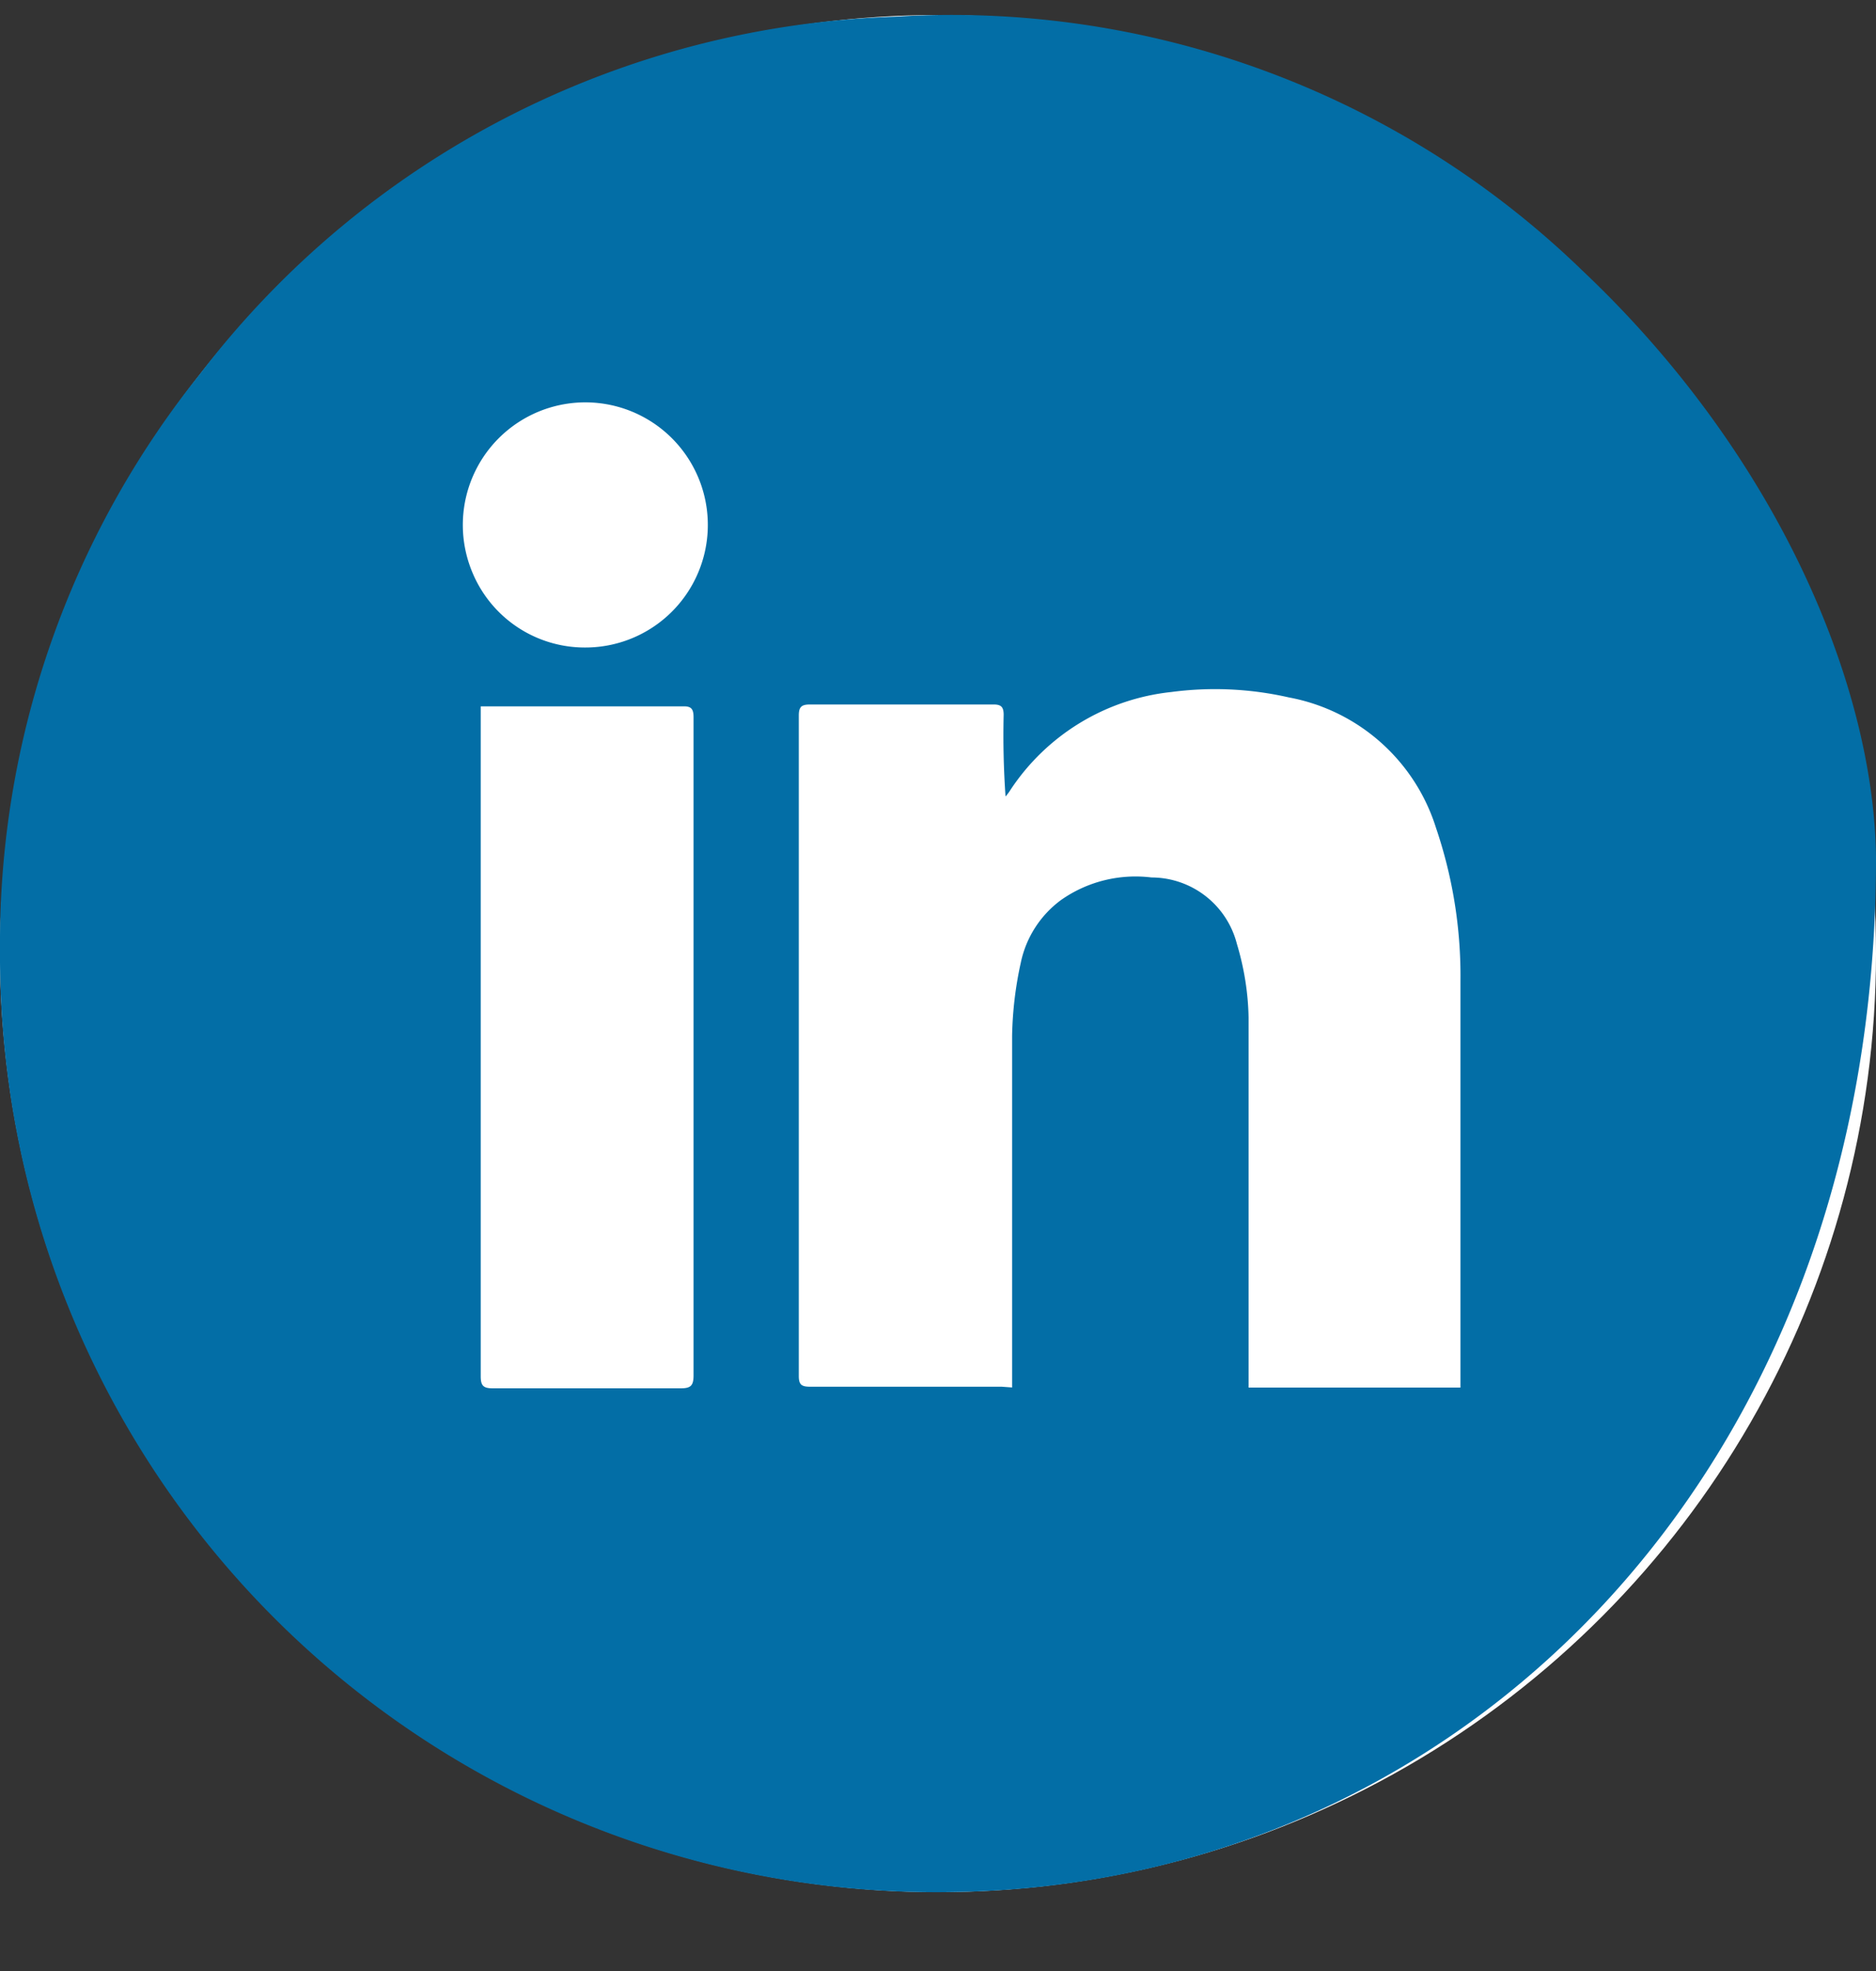
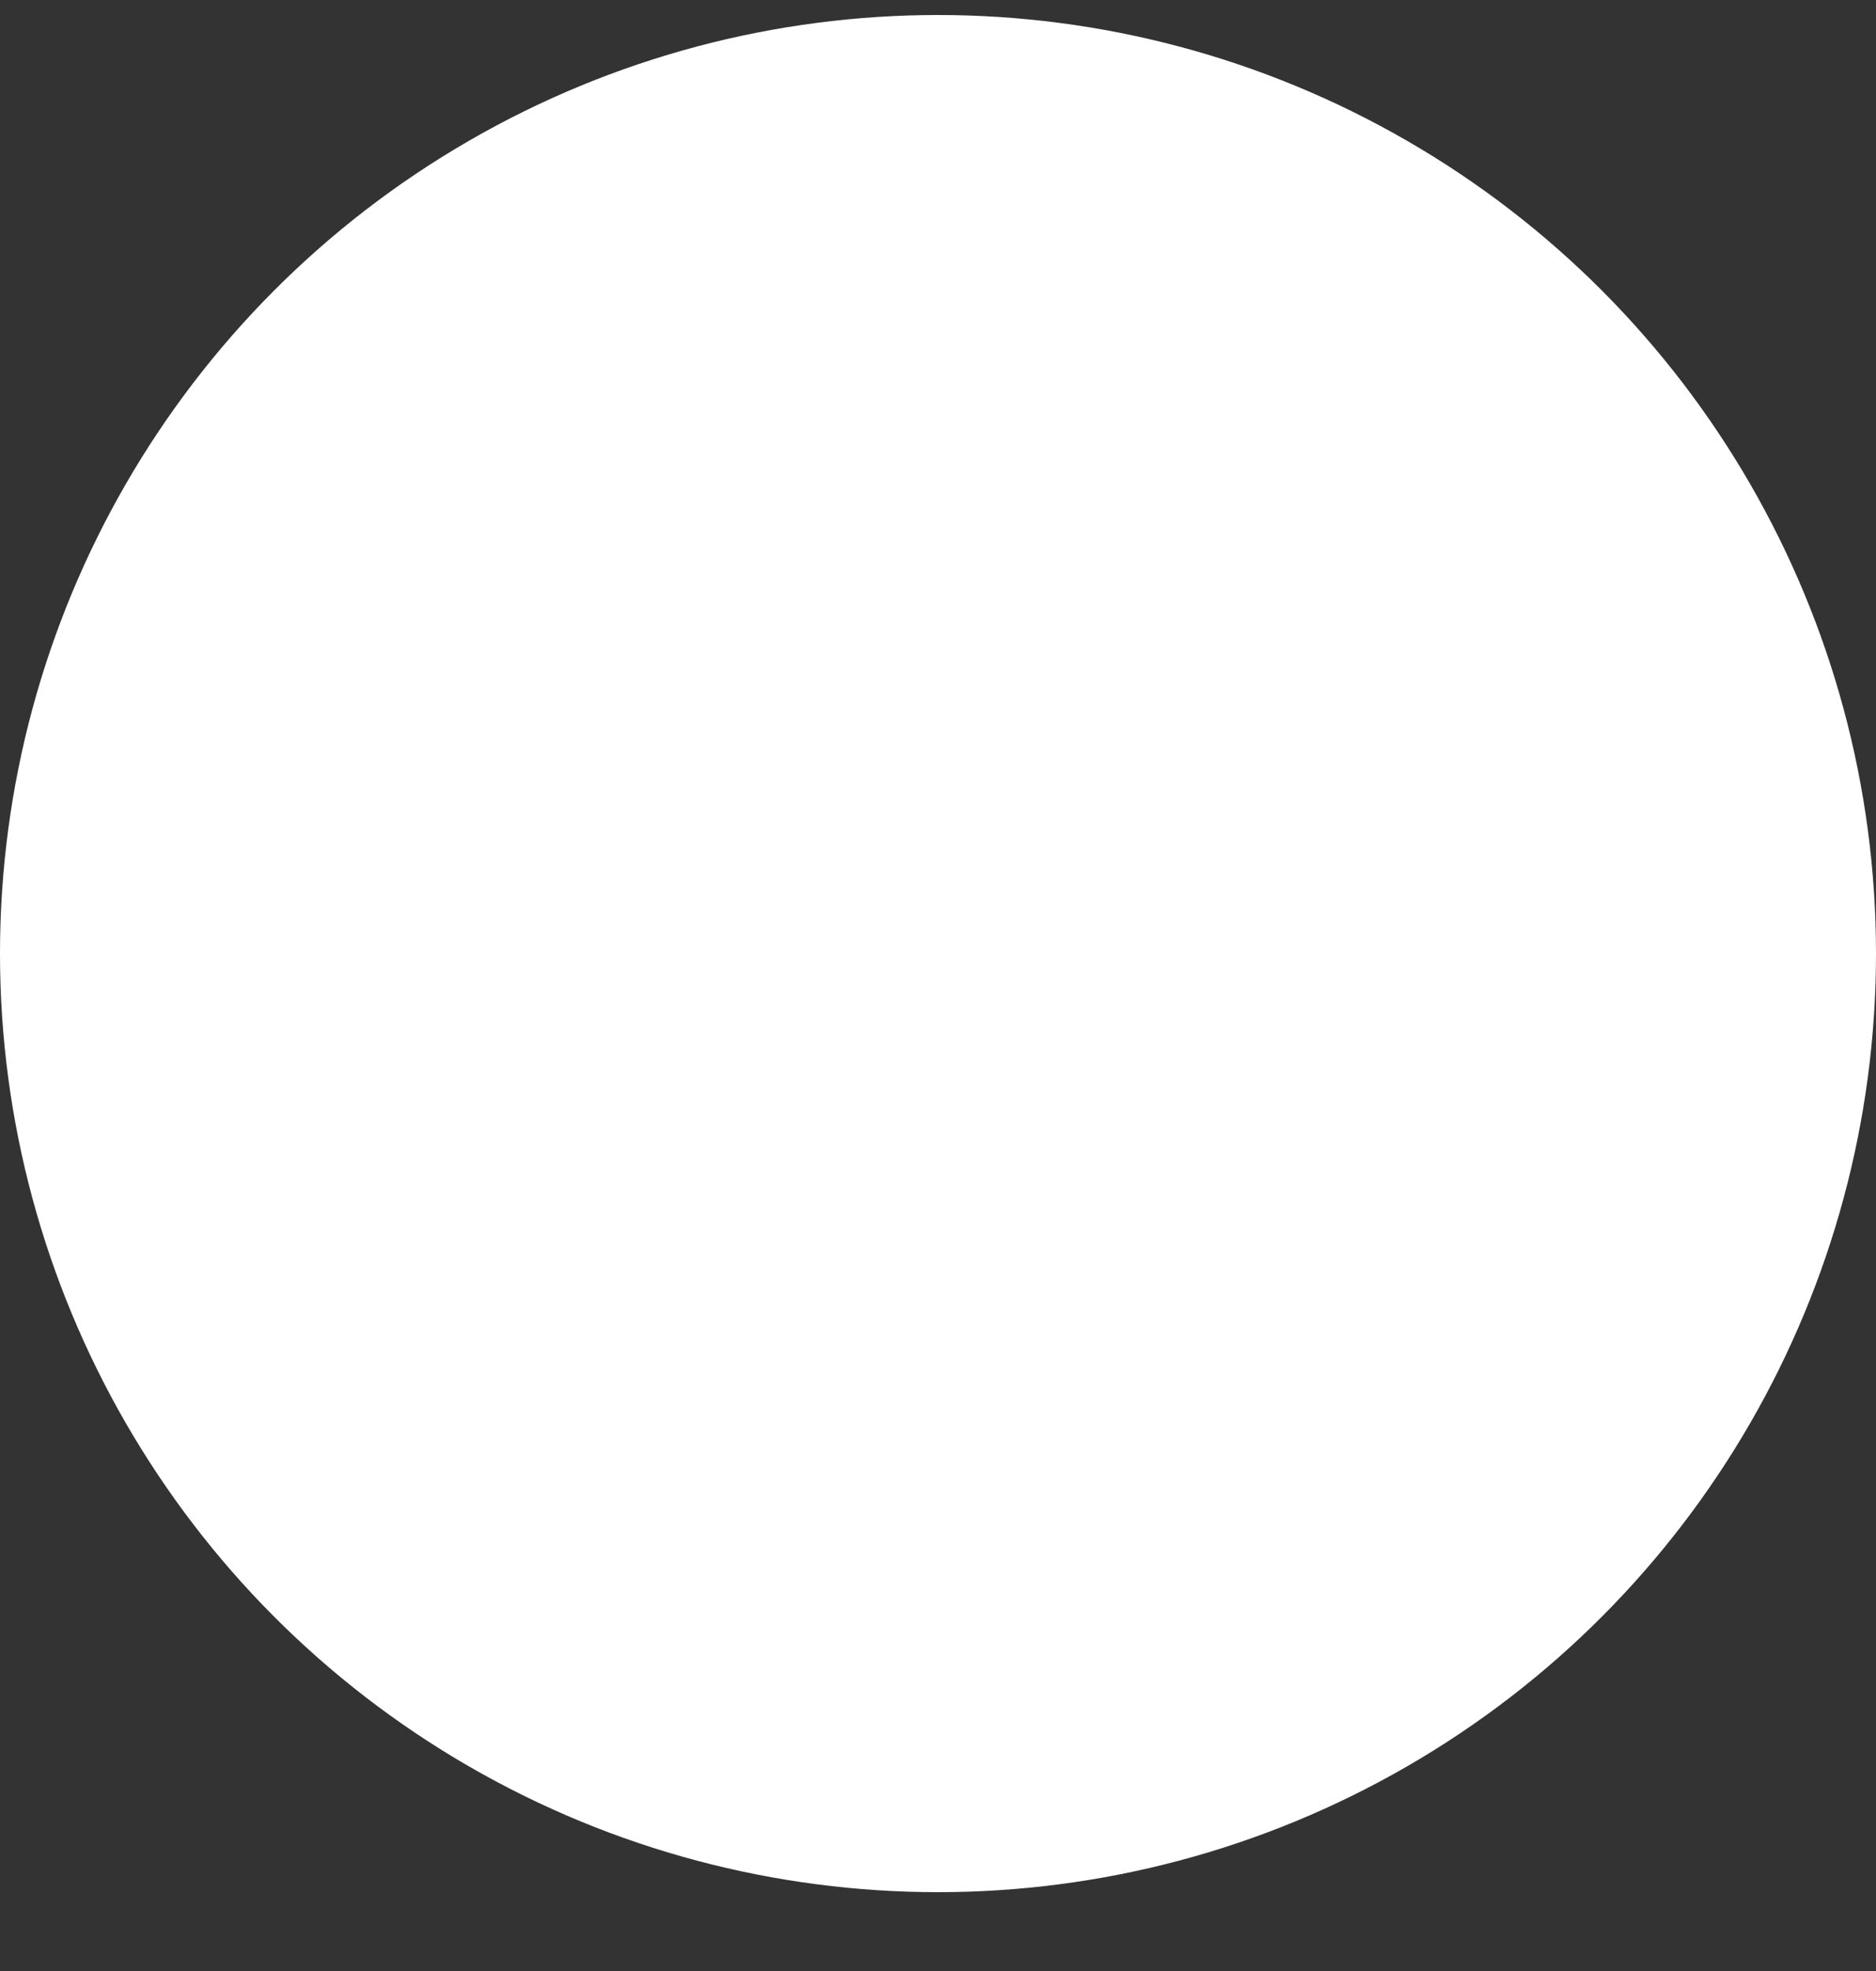
<svg xmlns="http://www.w3.org/2000/svg" width="20" height="21" fill="none">
  <rect width="100%" height="100%" fill="#333333" stroke="none" />
  <circle cx="10" cy="10.16" r="10" fill="#fff" />
-   <path d="M20 9.142c0 6.598-4.477 10.95-9.853 11.017A9.979 9.979 0 0 1 0 10.118a9.684 9.684 0 0 1 2.137-6.14 9.716 9.716 0 0 1 7.406-3.8 9.665 9.665 0 0 1 7.328 2.706C18.953 4.85 19.981 7.307 20 9.142zm-9.21 5.642v-3.748a3.92 3.92 0 0 1 .094-.785 1.11 1.11 0 0 1 .428-.662c.28-.197.624-.282.964-.24a.941.941 0 0 1 .91.706c.077.255.12.519.125.784v3.945h2.259V10.45a4.894 4.894 0 0 0-.26-1.627 2.032 2.032 0 0 0-1.568-1.392 3.549 3.549 0 0 0-1.254-.058 2.353 2.353 0 0 0-1.713 1.039.522.522 0 0 1-.055.074 9.318 9.318 0 0 1-.02-.87c0-.083-.027-.11-.106-.11h-1.96c-.09 0-.118.027-.118.117v7.038c0 .094.031.114.122.114h2.042l.11.008zM5.125 7.526v7.136c0 .102.027.13.13.13h1.999c.106 0 .14-.024.14-.138v-7.01c0-.09-.023-.122-.117-.118H5.125zm1.11-.627a1.306 1.306 0 1 0-1.203-.81 1.298 1.298 0 0 0 1.202.81z" fill="#036EA6" />
</svg>